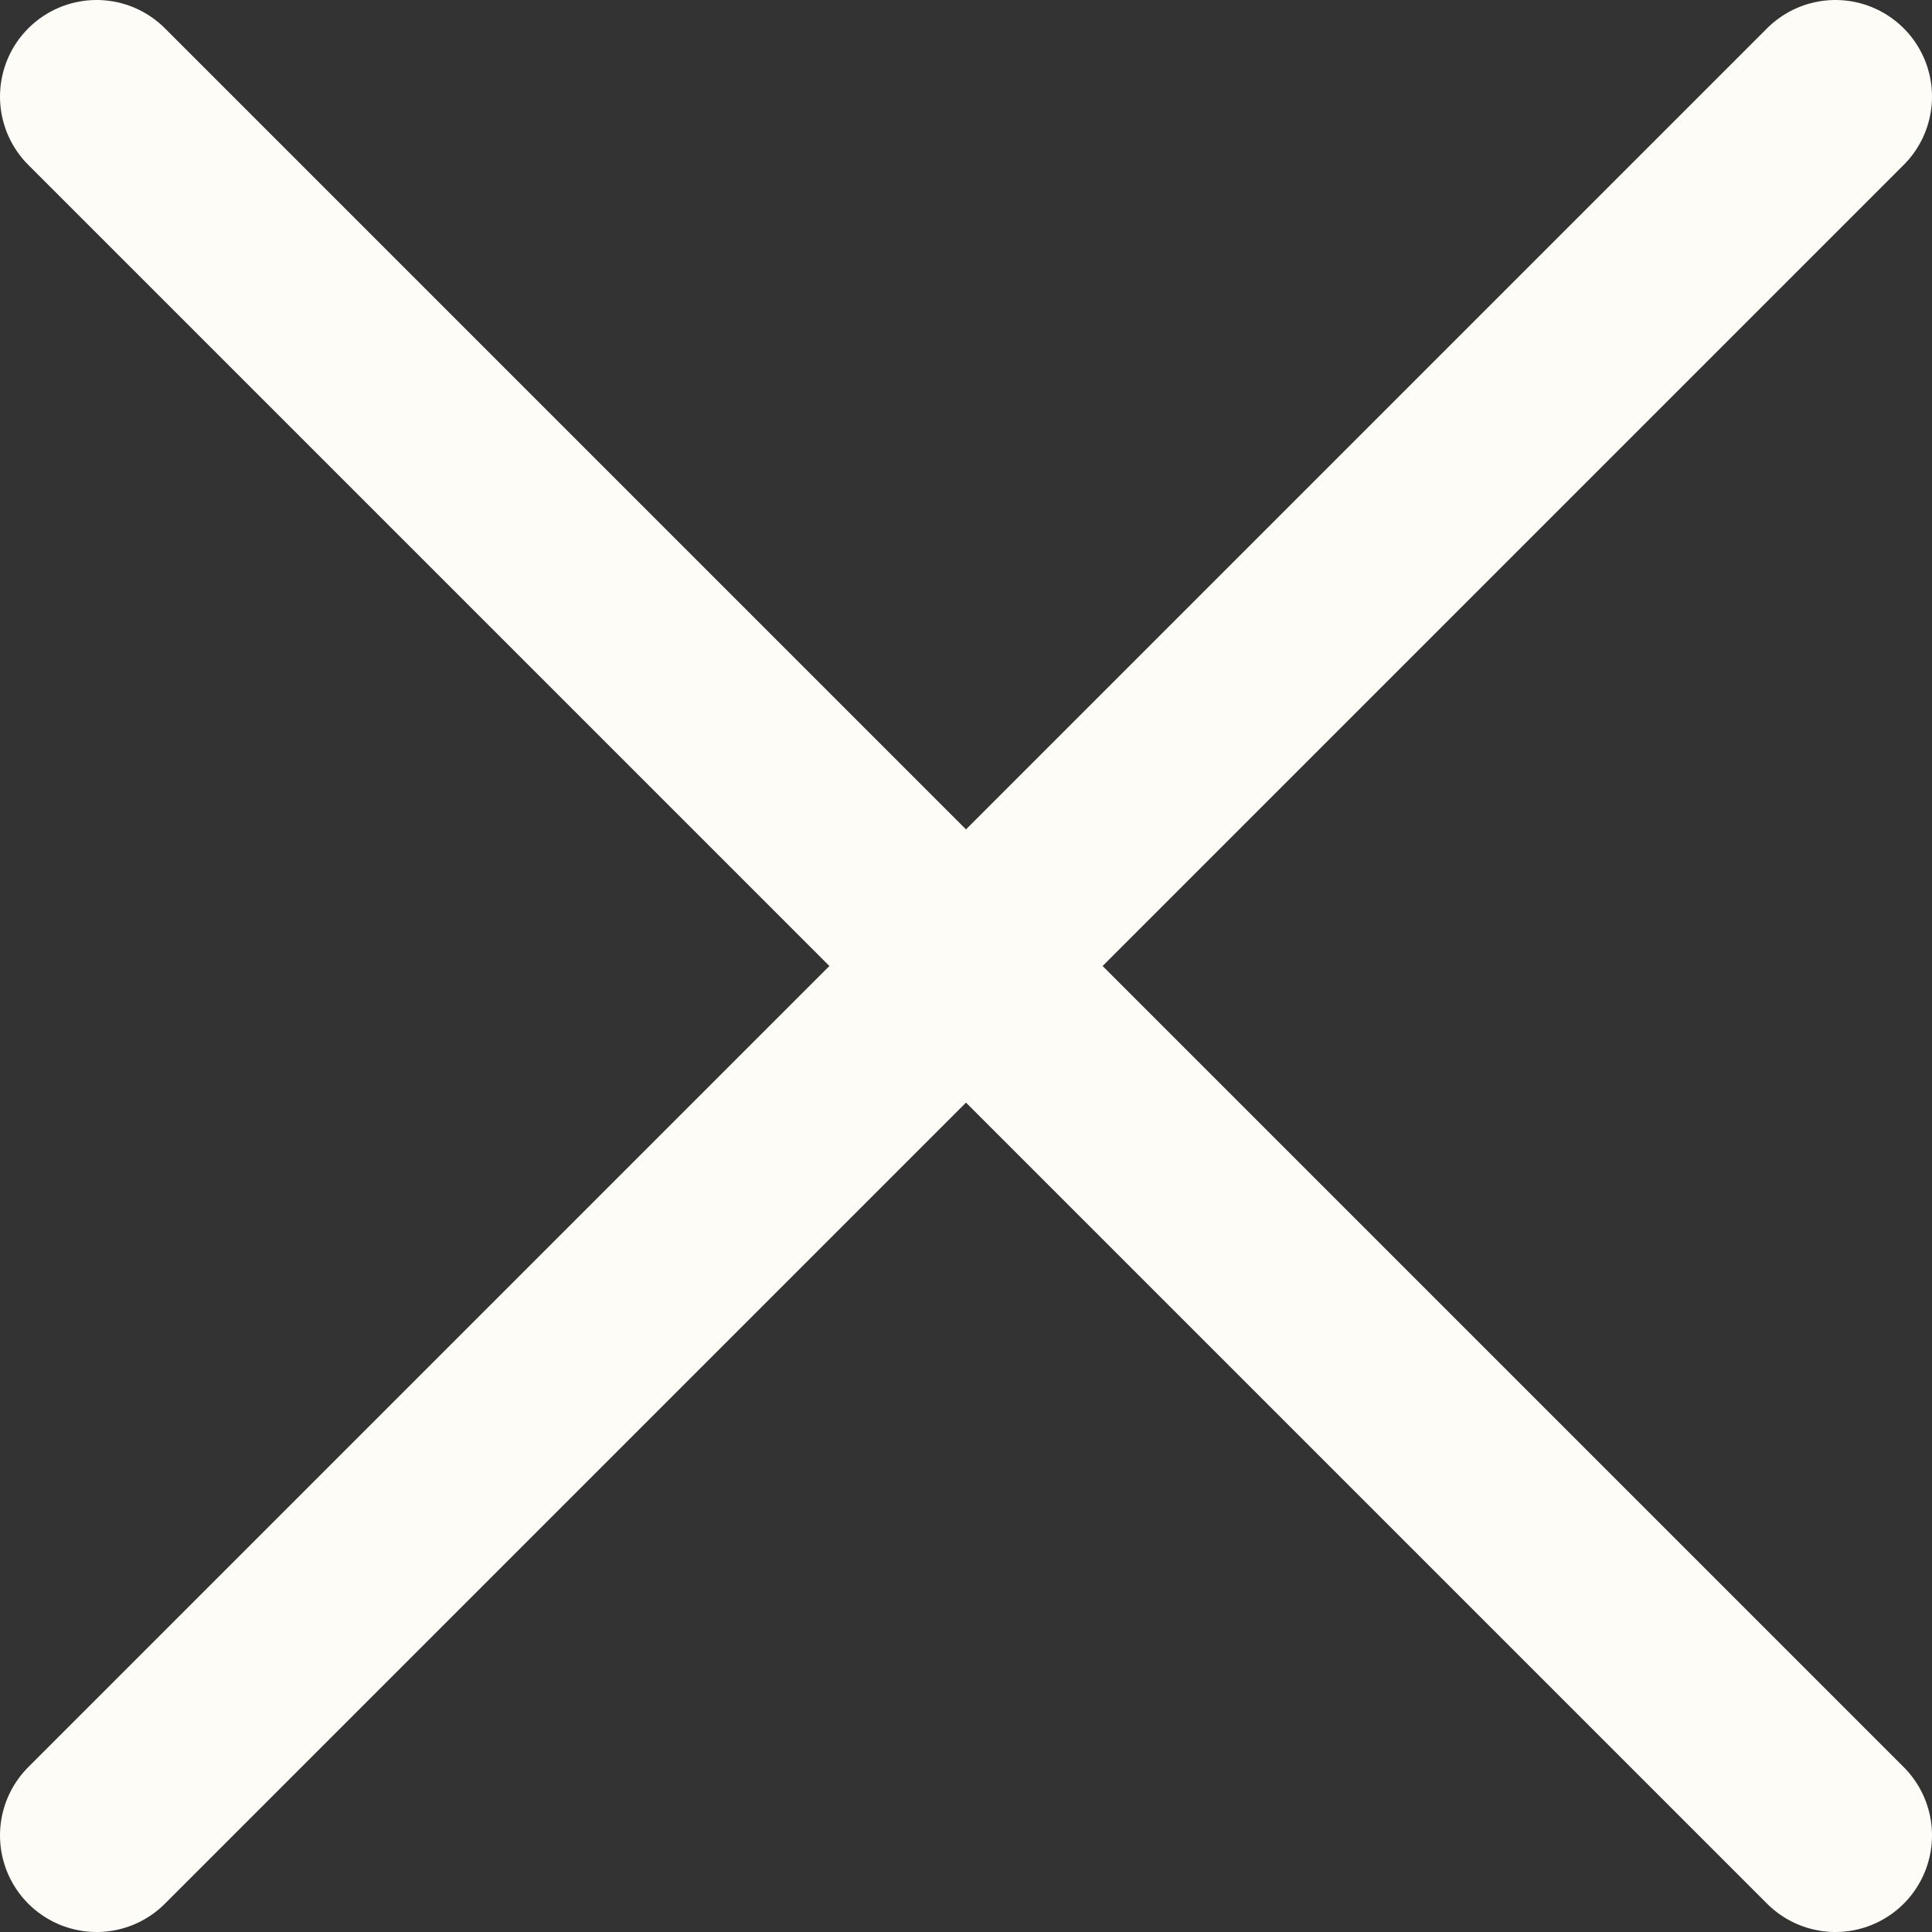
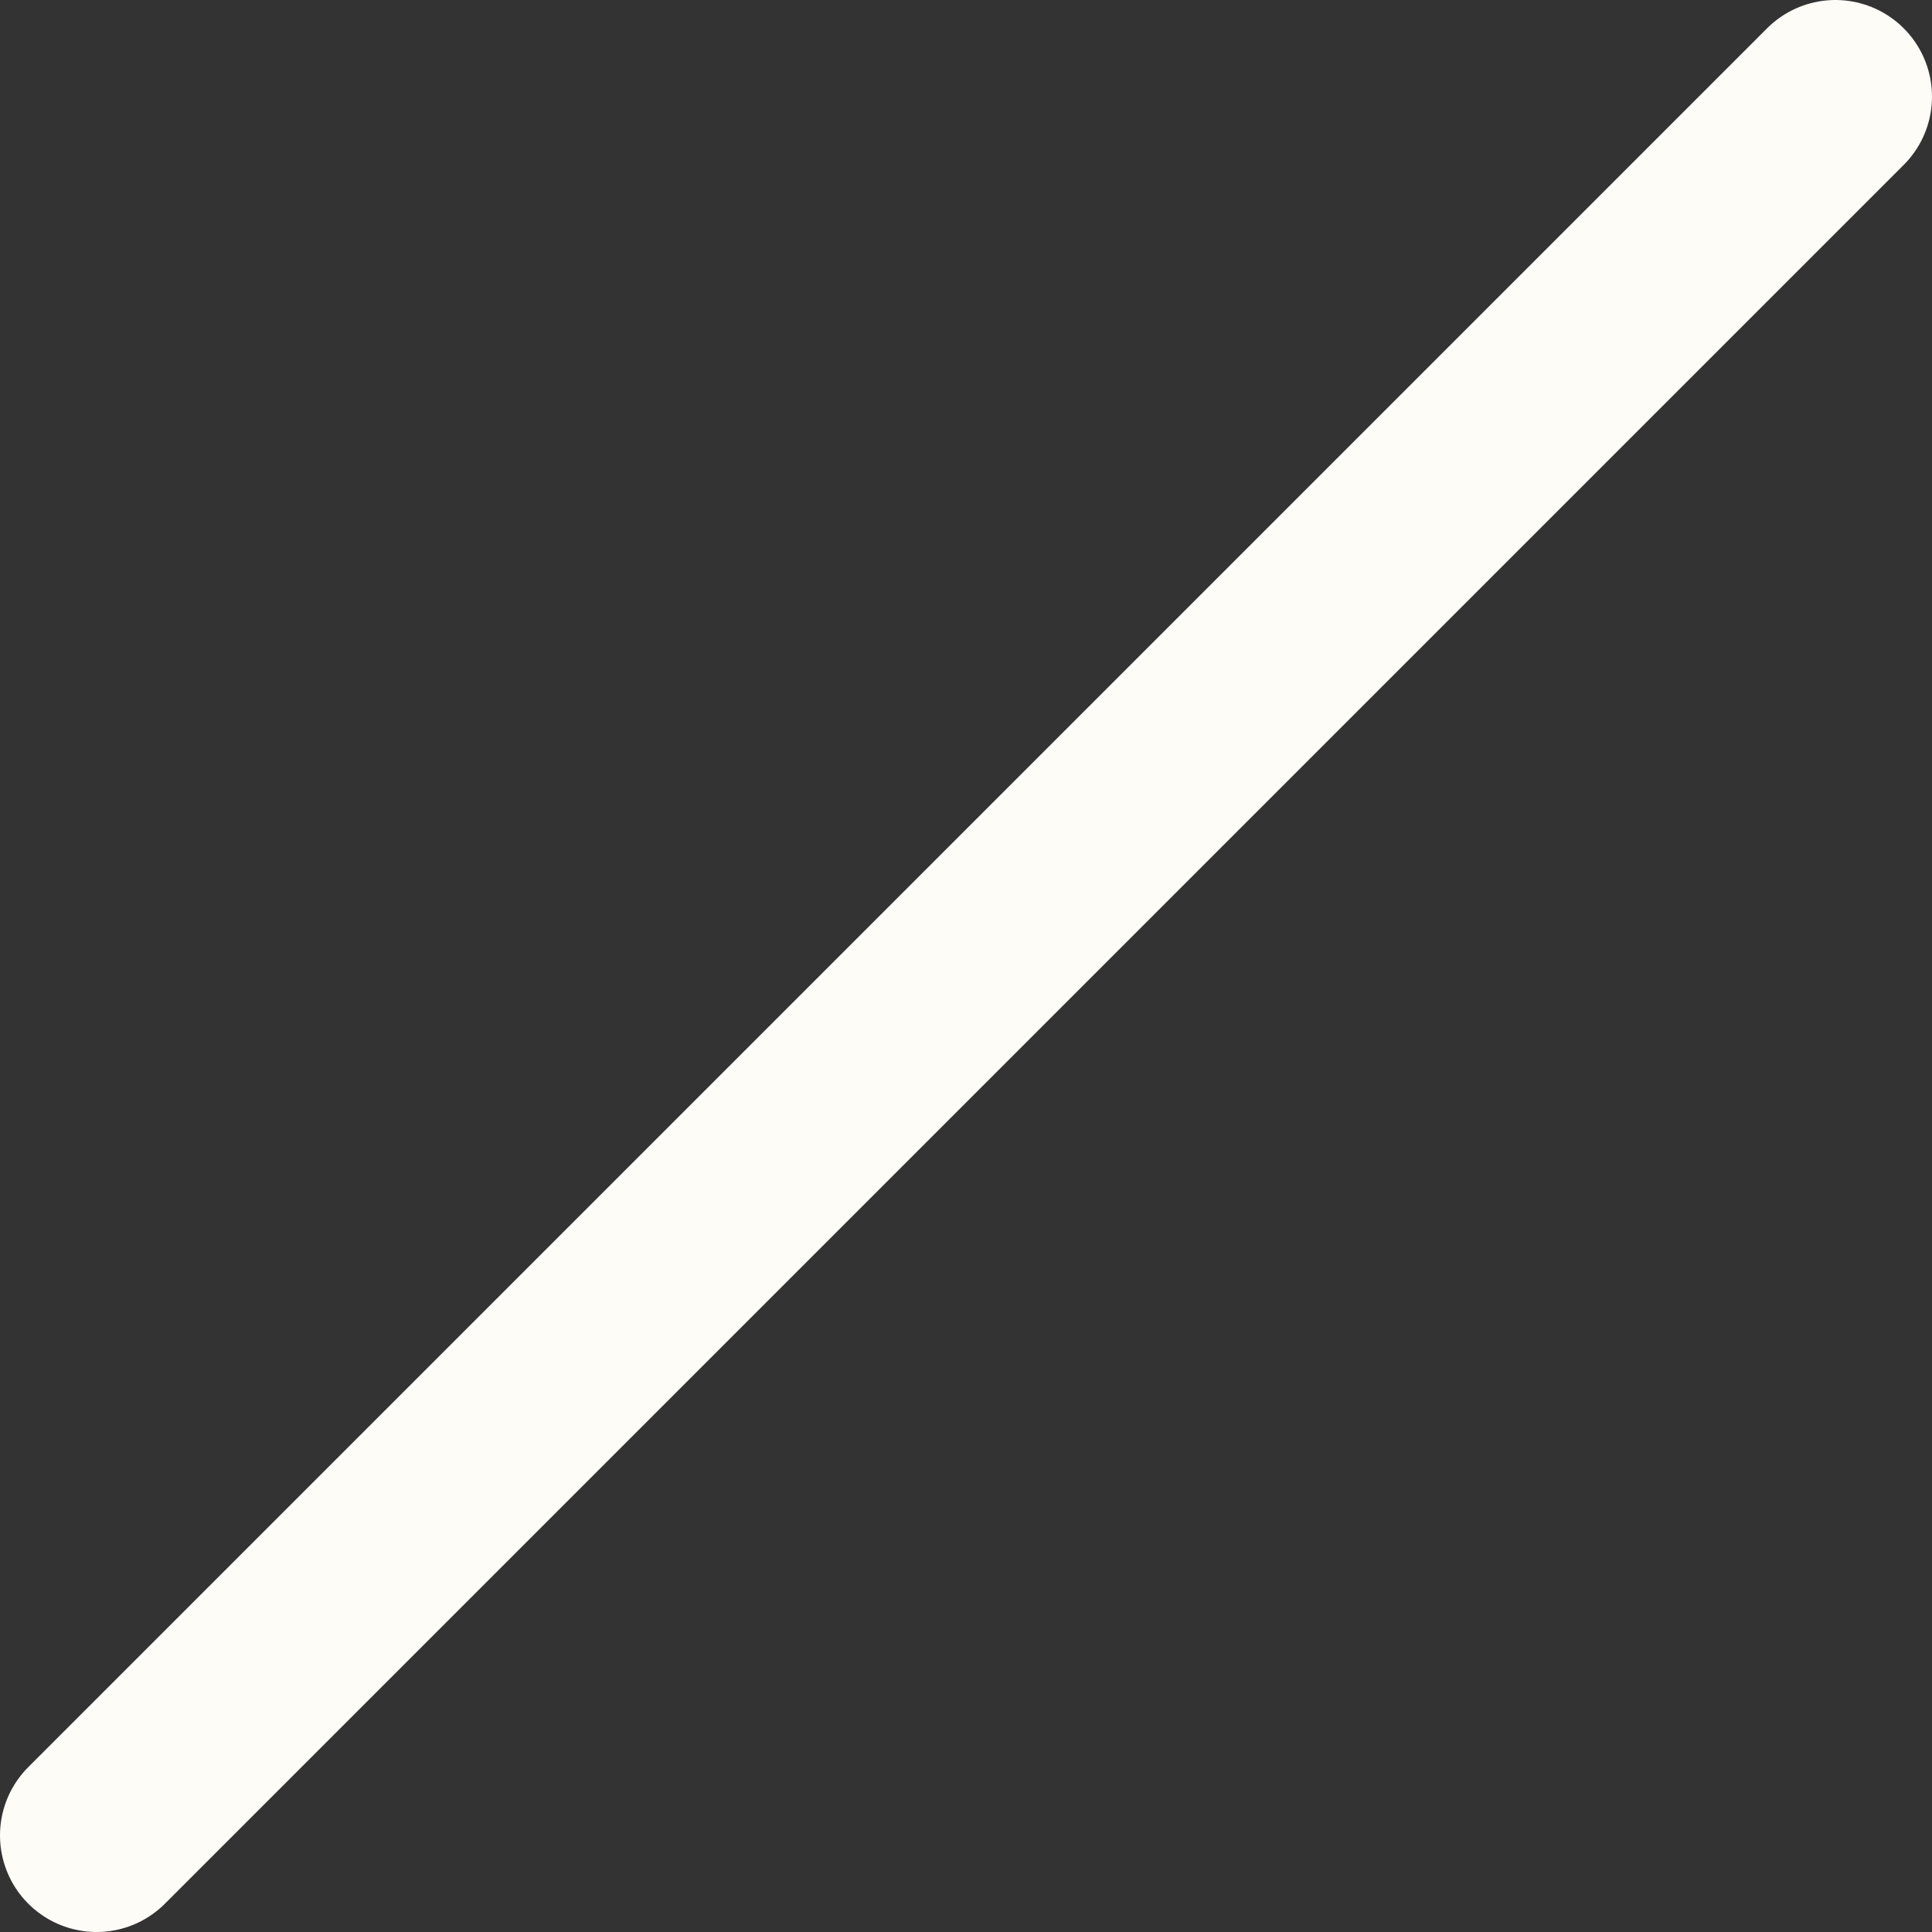
<svg xmlns="http://www.w3.org/2000/svg" width="20" height="20" viewBox="0 0 20 20" fill="none">
  <rect x="0" y="0" width="20" height="20" fill="#333333" stroke="none" />
-   <path d="M19 1L1 19M1 1L19 19" stroke="#FEFCF7" stroke-width="2" stroke-linecap="round" />
+   <path d="M19 1L1 19M1 1" stroke="#FEFCF7" stroke-width="2" stroke-linecap="round" />
</svg>